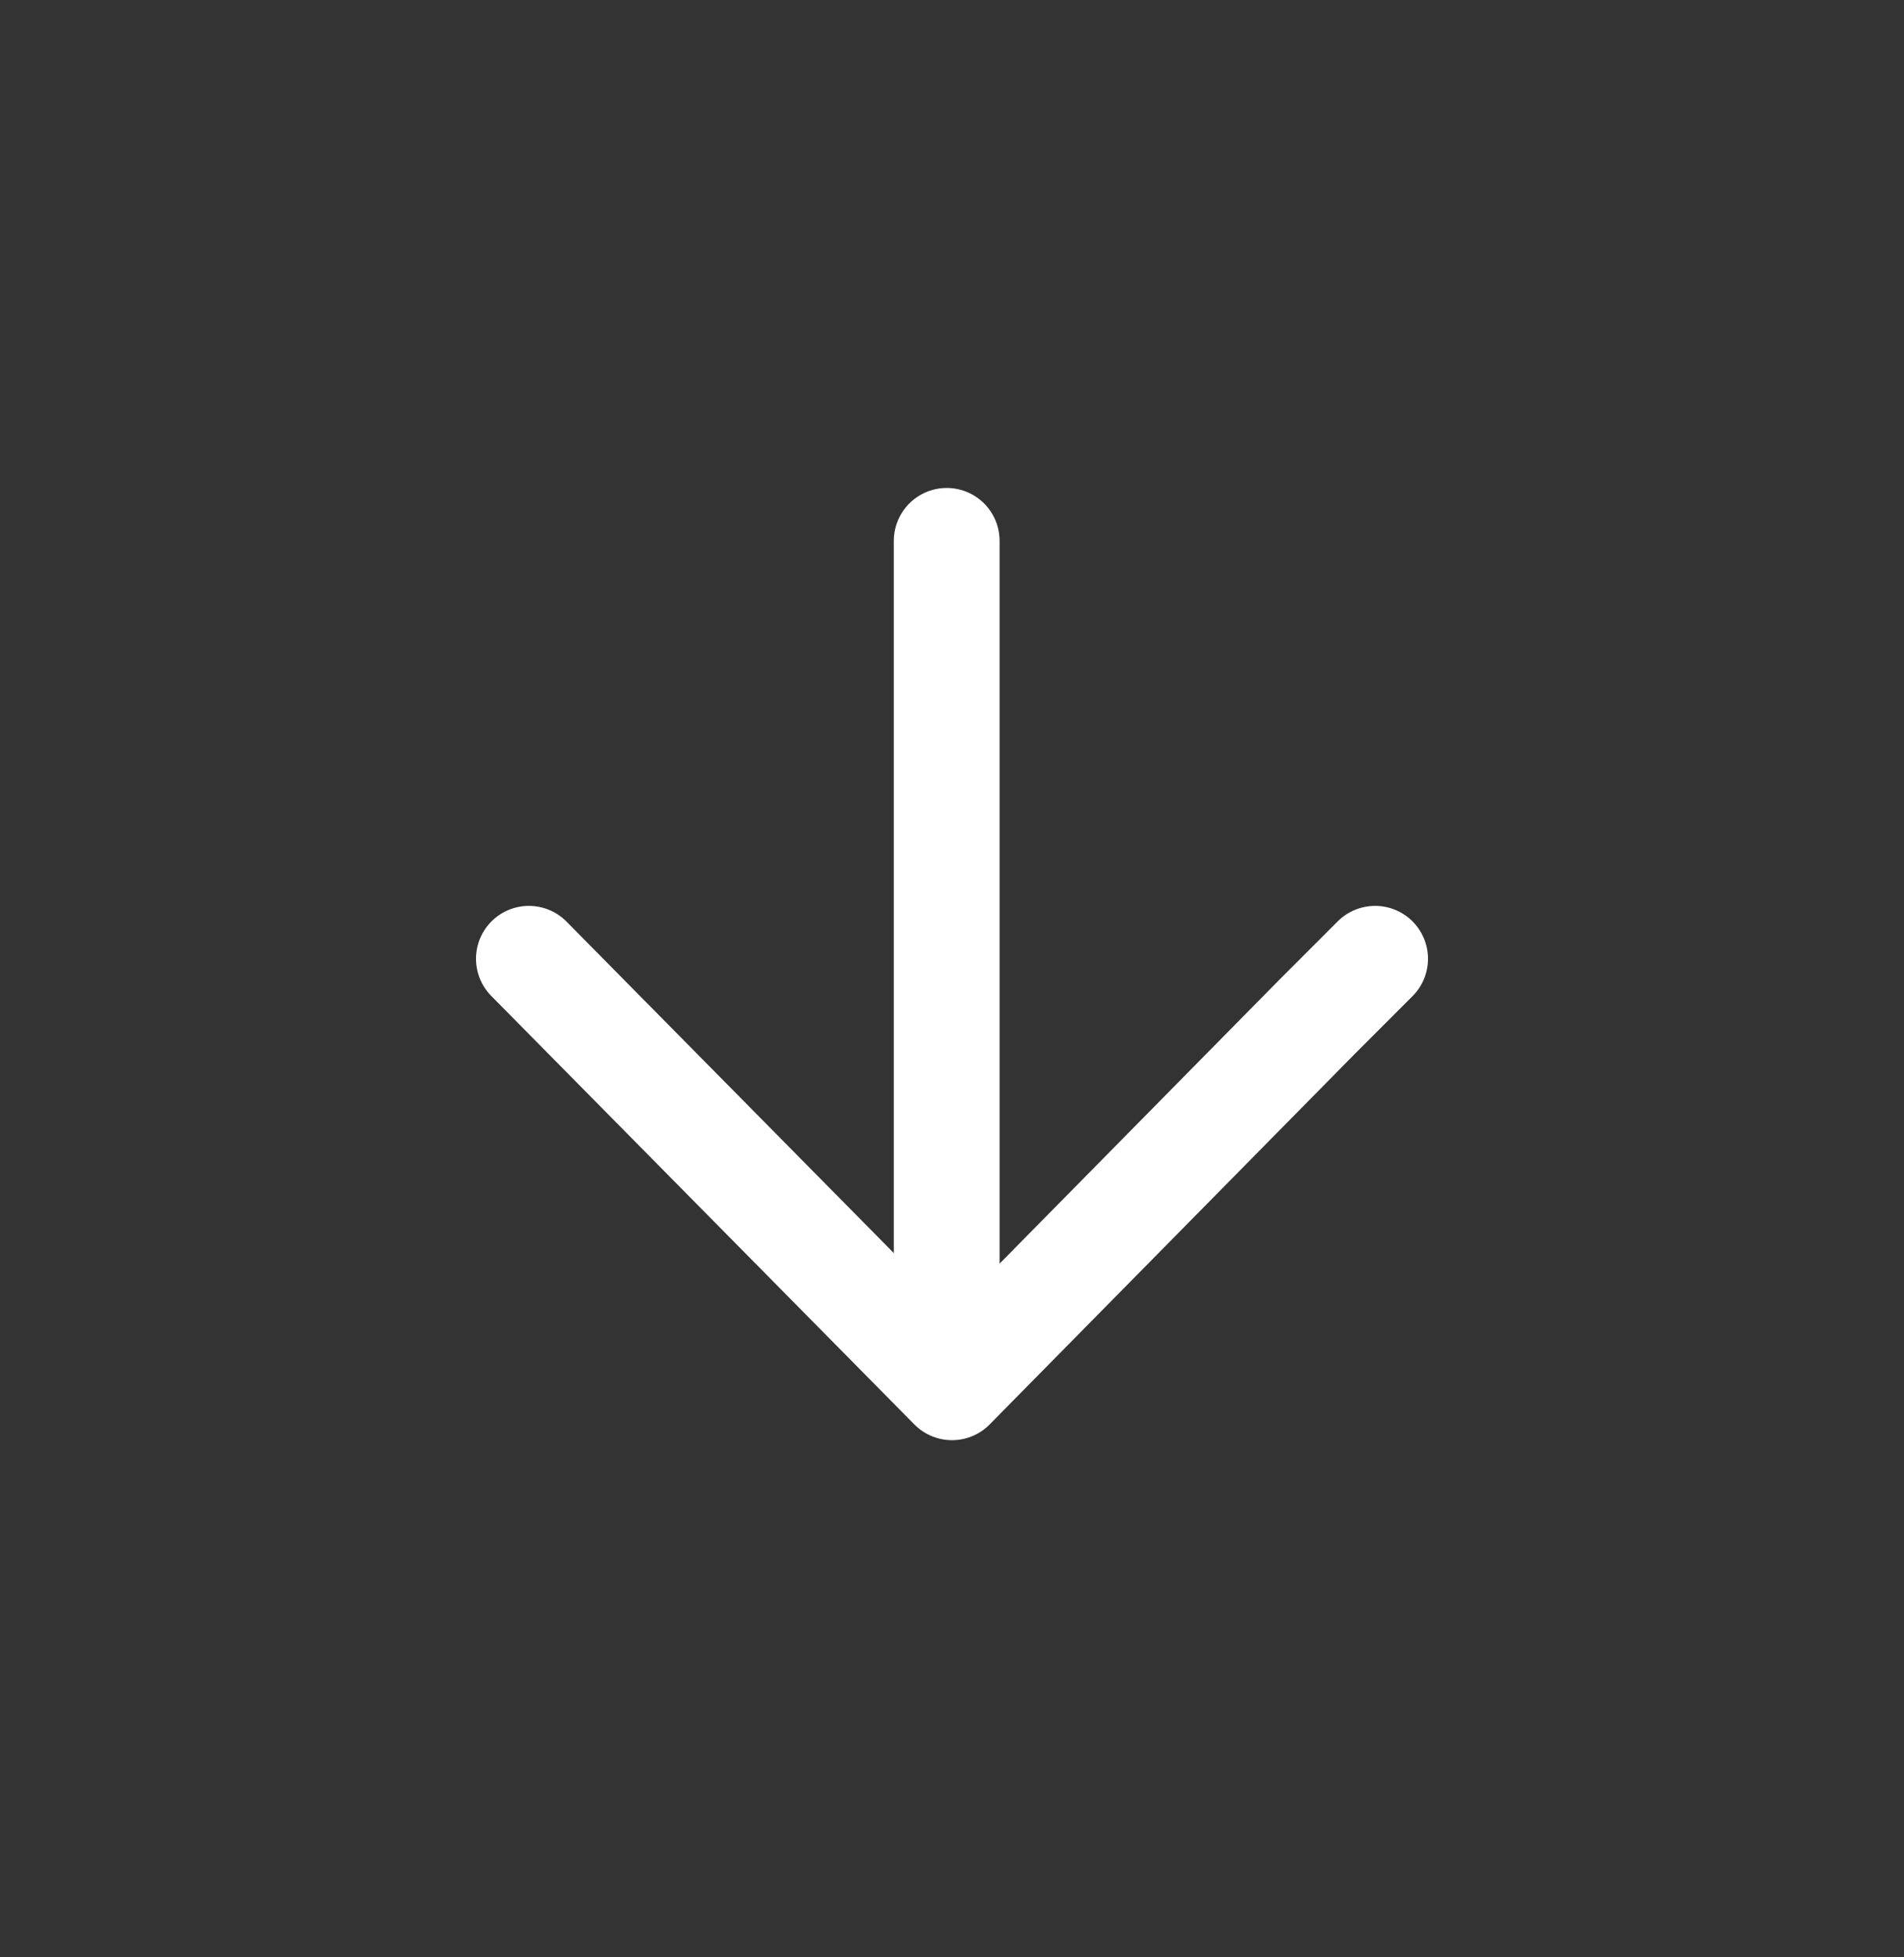
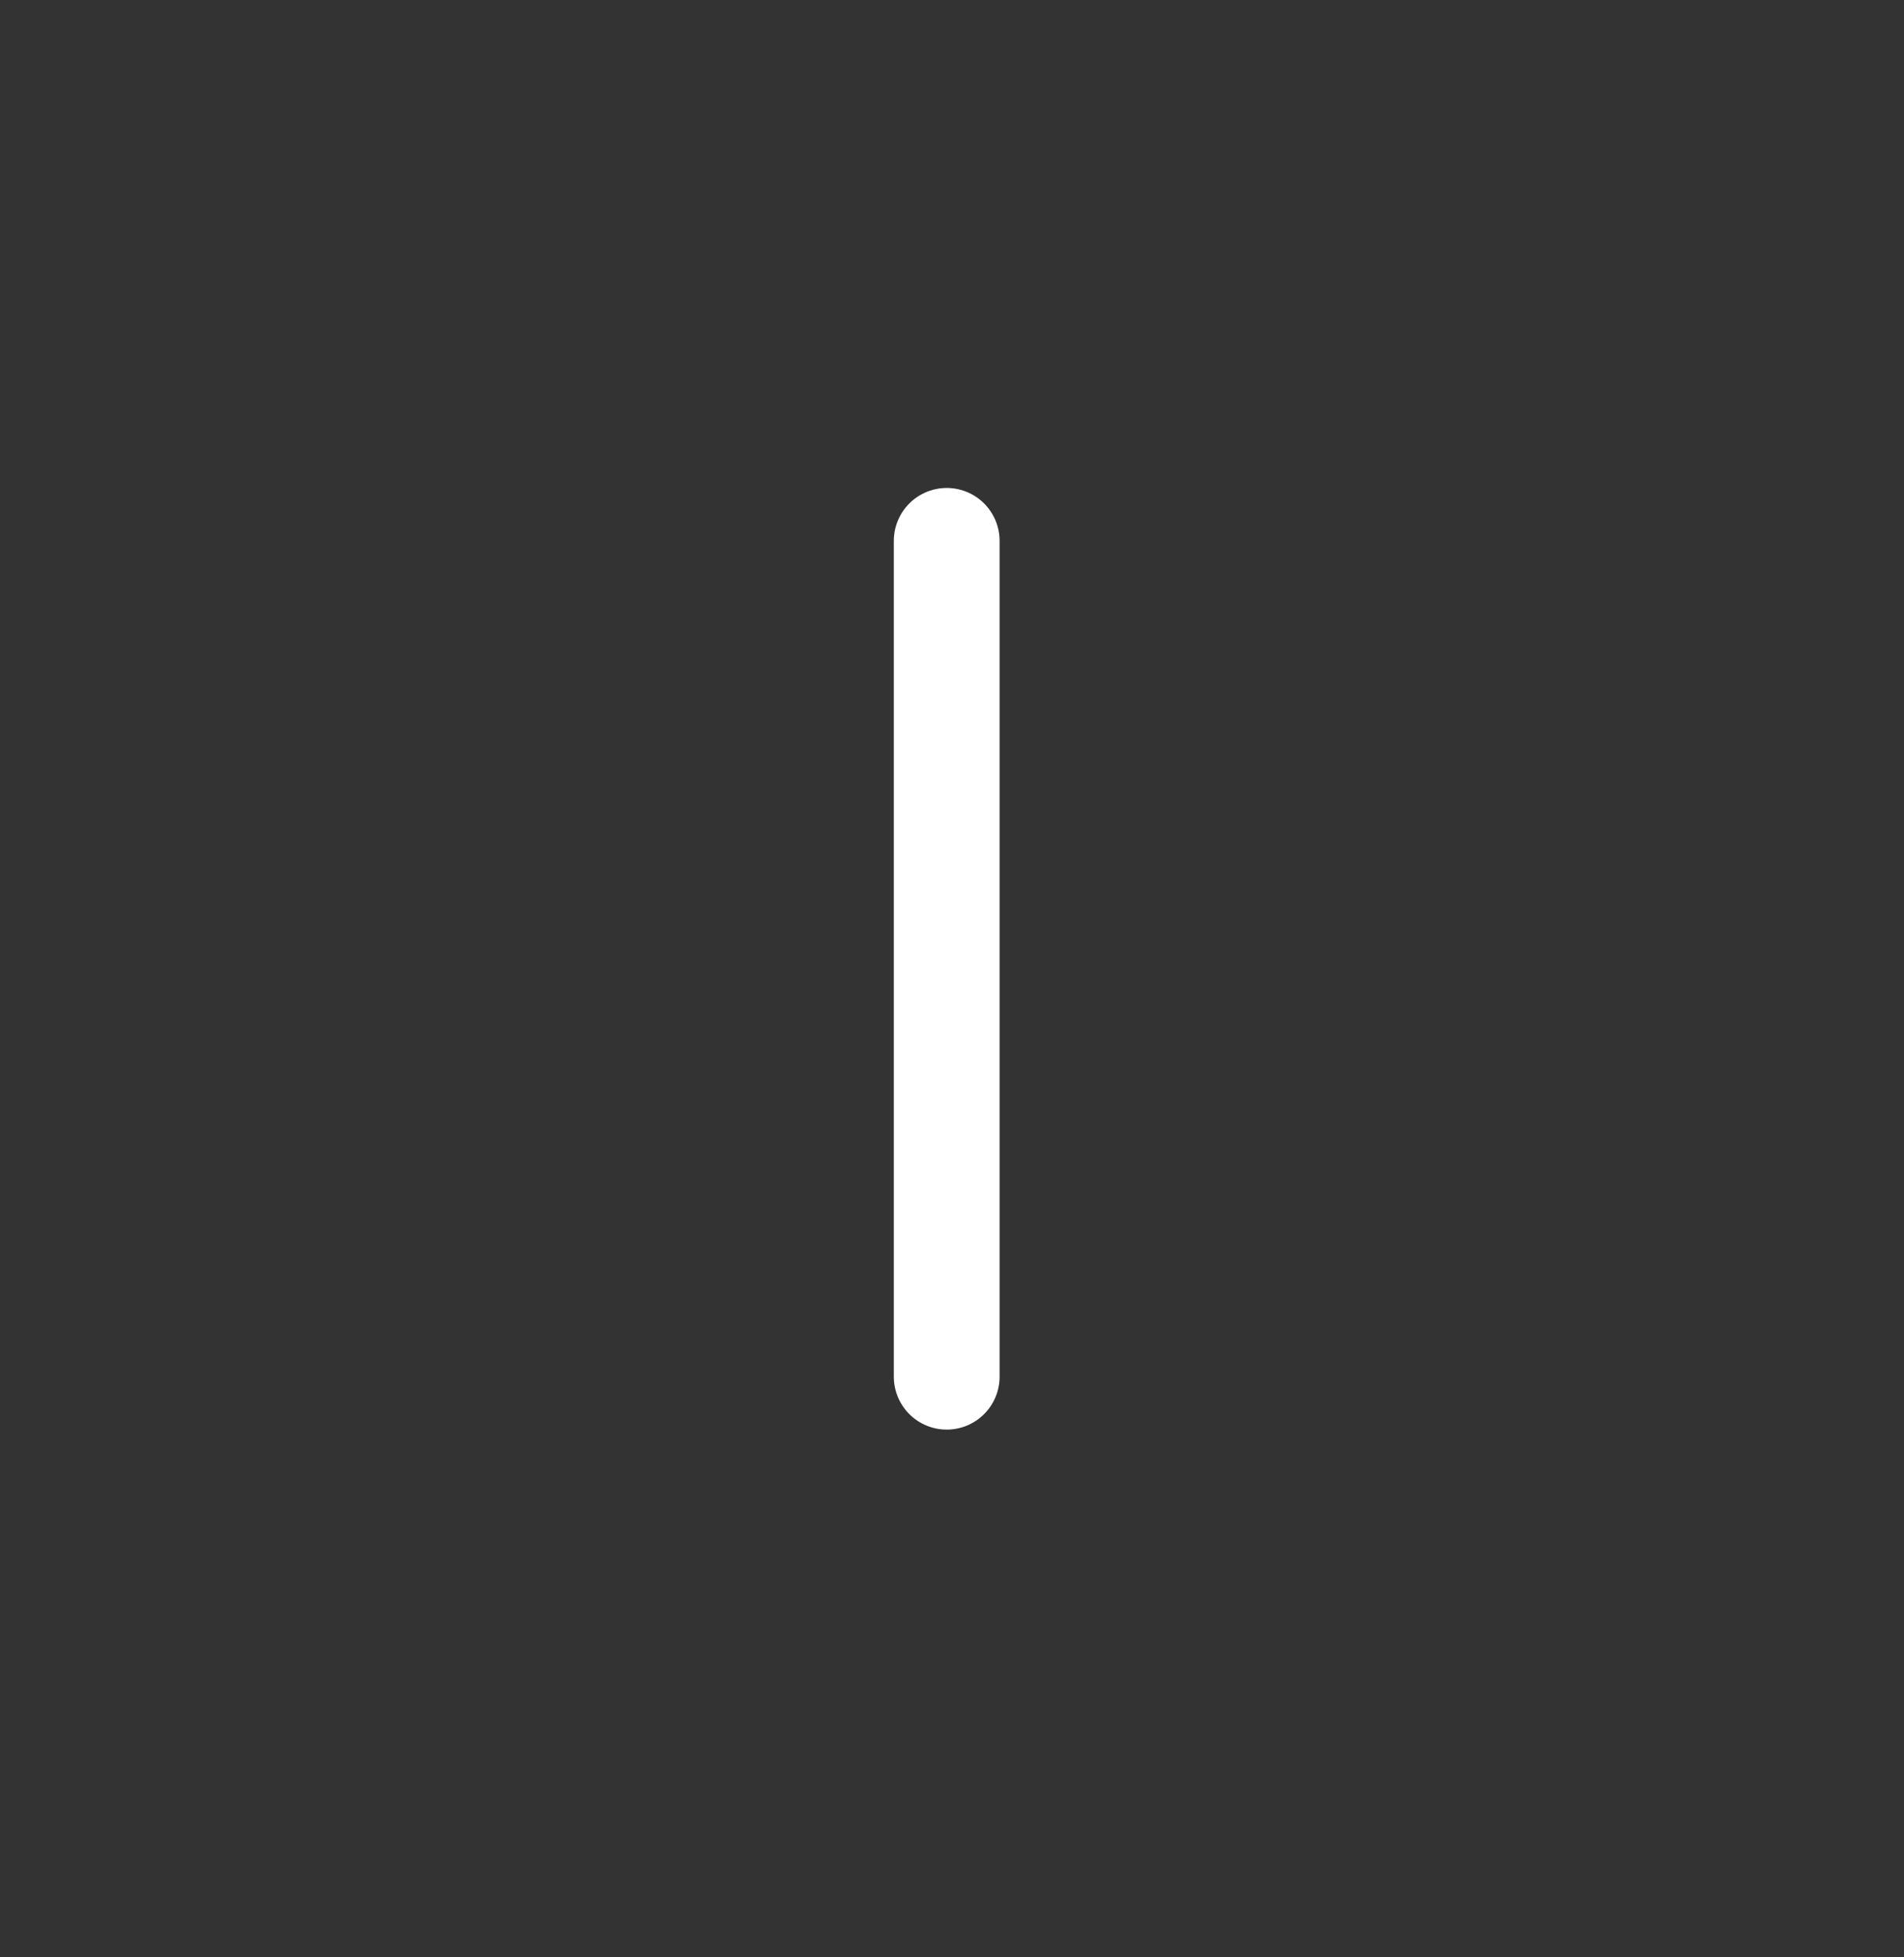
<svg xmlns="http://www.w3.org/2000/svg" version="1.1" id="Layer_1" x="0px" y="0px" viewBox="0 0 36 37" style="enable-background:new 0 0 36 37;" xml:space="preserve">
  <rect x="0" y="0" width="36" height="37" fill="#333333" stroke="none" />
  <style type="text/css">
	.st0{fill:none;stroke:#FFFFFF;stroke-width:2;stroke-linecap:round;stroke-linejoin:round;}
</style>
  <g id="Page-1">
    <g id="_x32_.1.3-UC-Causes---Mobile" transform="translate(-320, -4928)">
      <g id="Next-page" transform="translate(23, 4918)">
        <g id="anchorlink_button" transform="translate(315, 28.224) rotate(-90) translate(-315, -28.224) translate(297, 10.224)">
          <g id="Group" transform="translate(18, 18) rotate(-180) translate(-18, -18) translate(10, 10)">
-             <polyline id="Path" class="st0" points="7.9,0 9,1.1 16,8 7.9,16      " />
            <line id="Line-2" class="st0" x1="0" y1="8.1" x2="15.8" y2="8.1" />
          </g>
        </g>
      </g>
    </g>
  </g>
</svg>